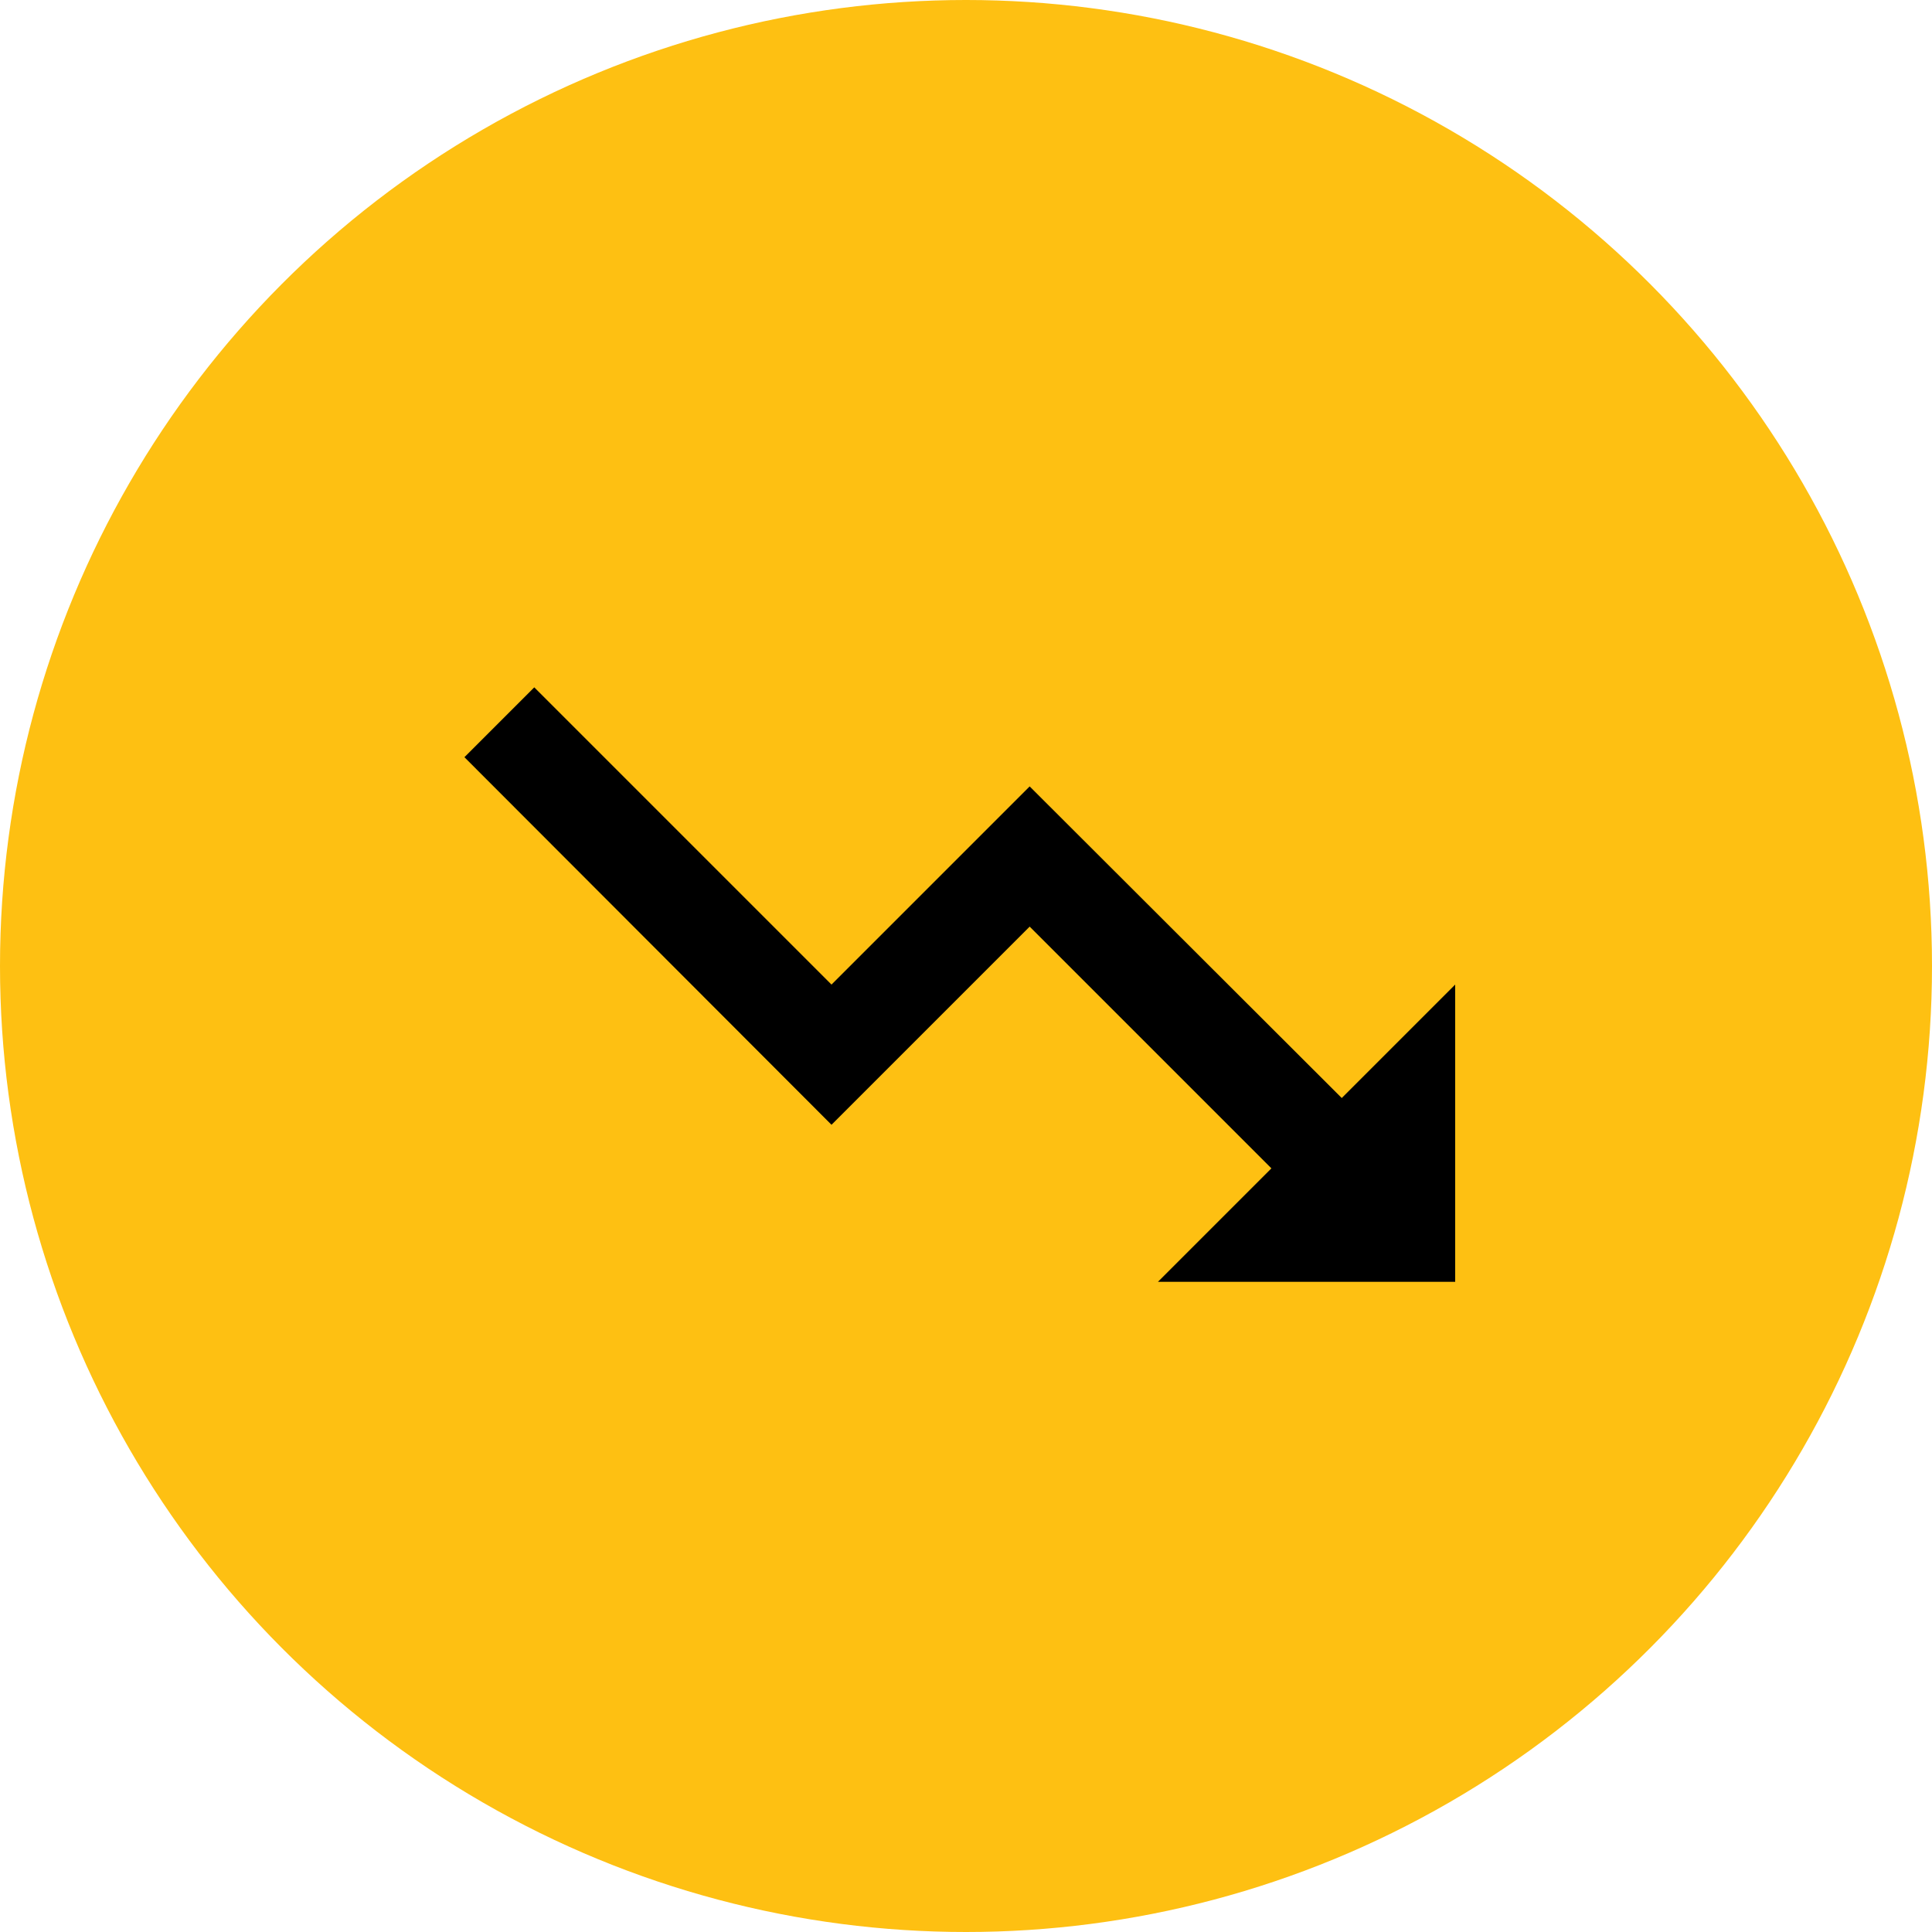
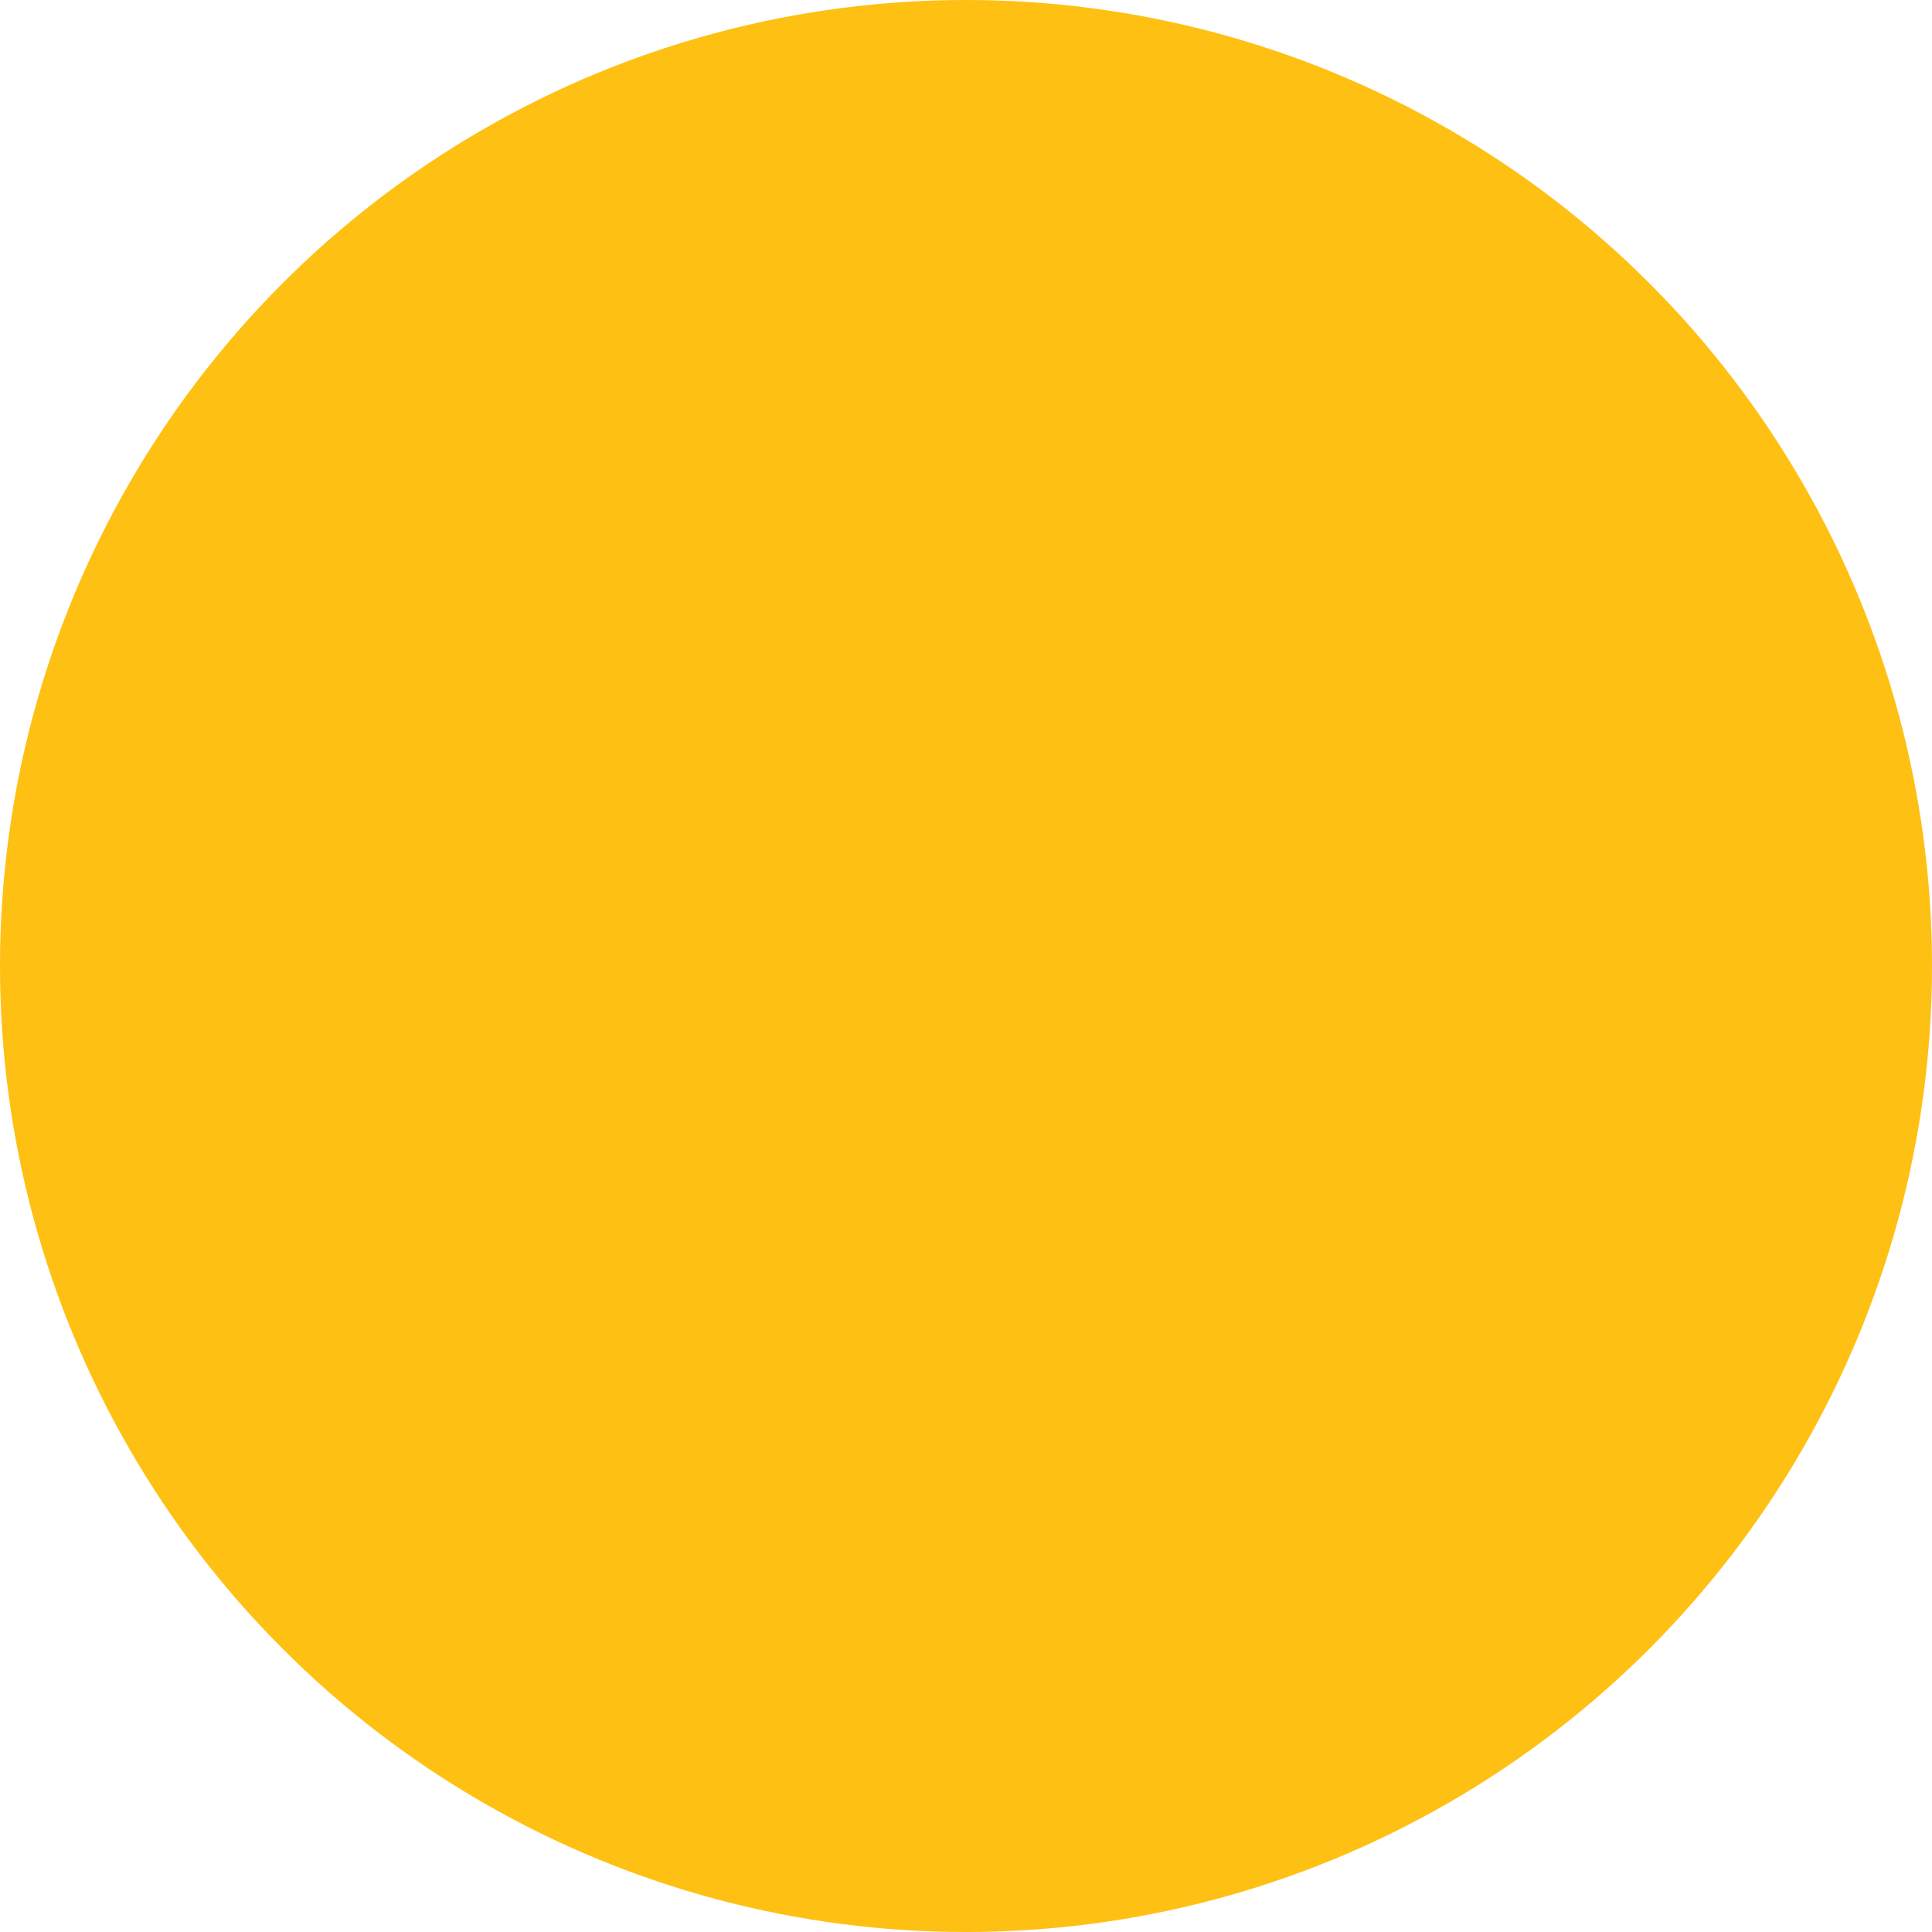
<svg xmlns="http://www.w3.org/2000/svg" width="104" height="104" viewBox="0 0 104 104" fill="none">
  <circle cx="52" cy="52" r="52" fill="#FEC012" />
-   <path d="M62.333 69L68.44 62.893L55.427 49.88L44.76 60.547L25 40.76L28.76 37L44.76 53L55.427 42.333L72.227 59.107L78.333 53V69H62.333Z" fill="#000000" />
</svg>